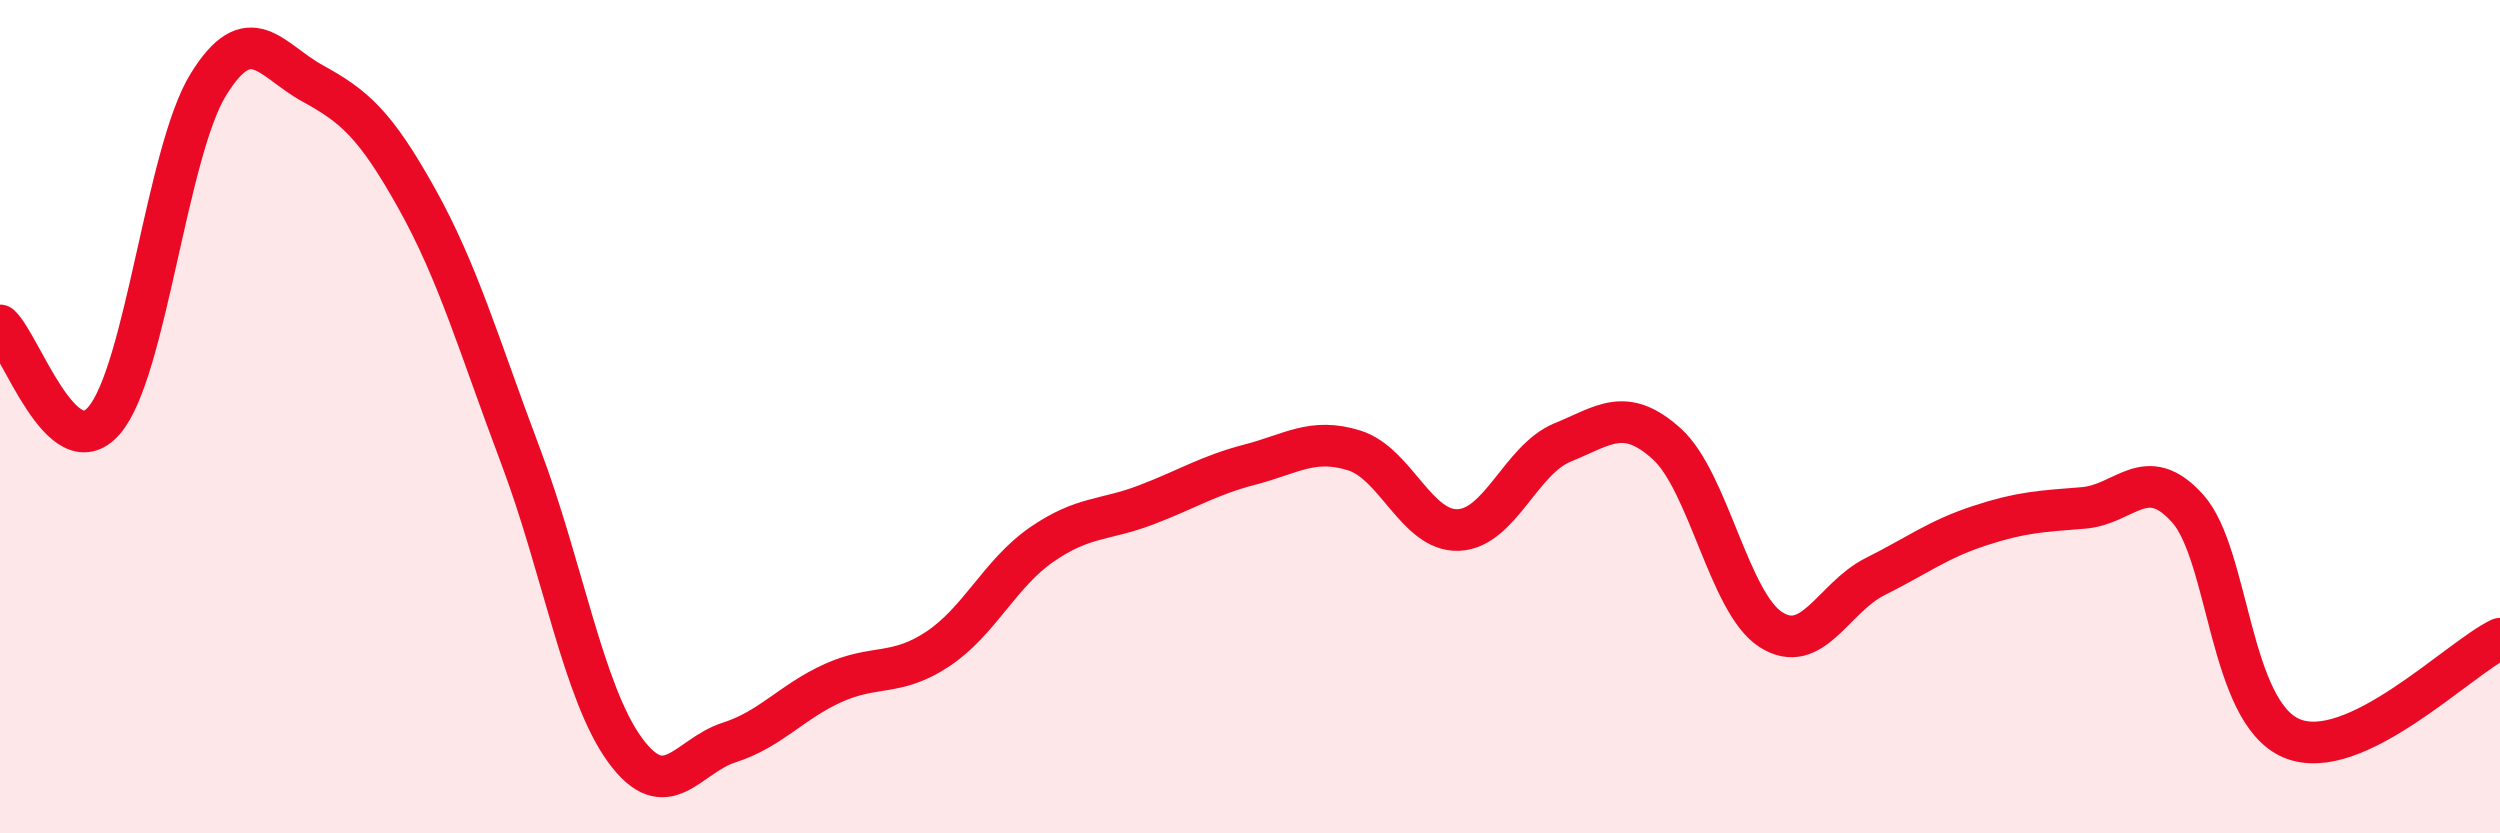
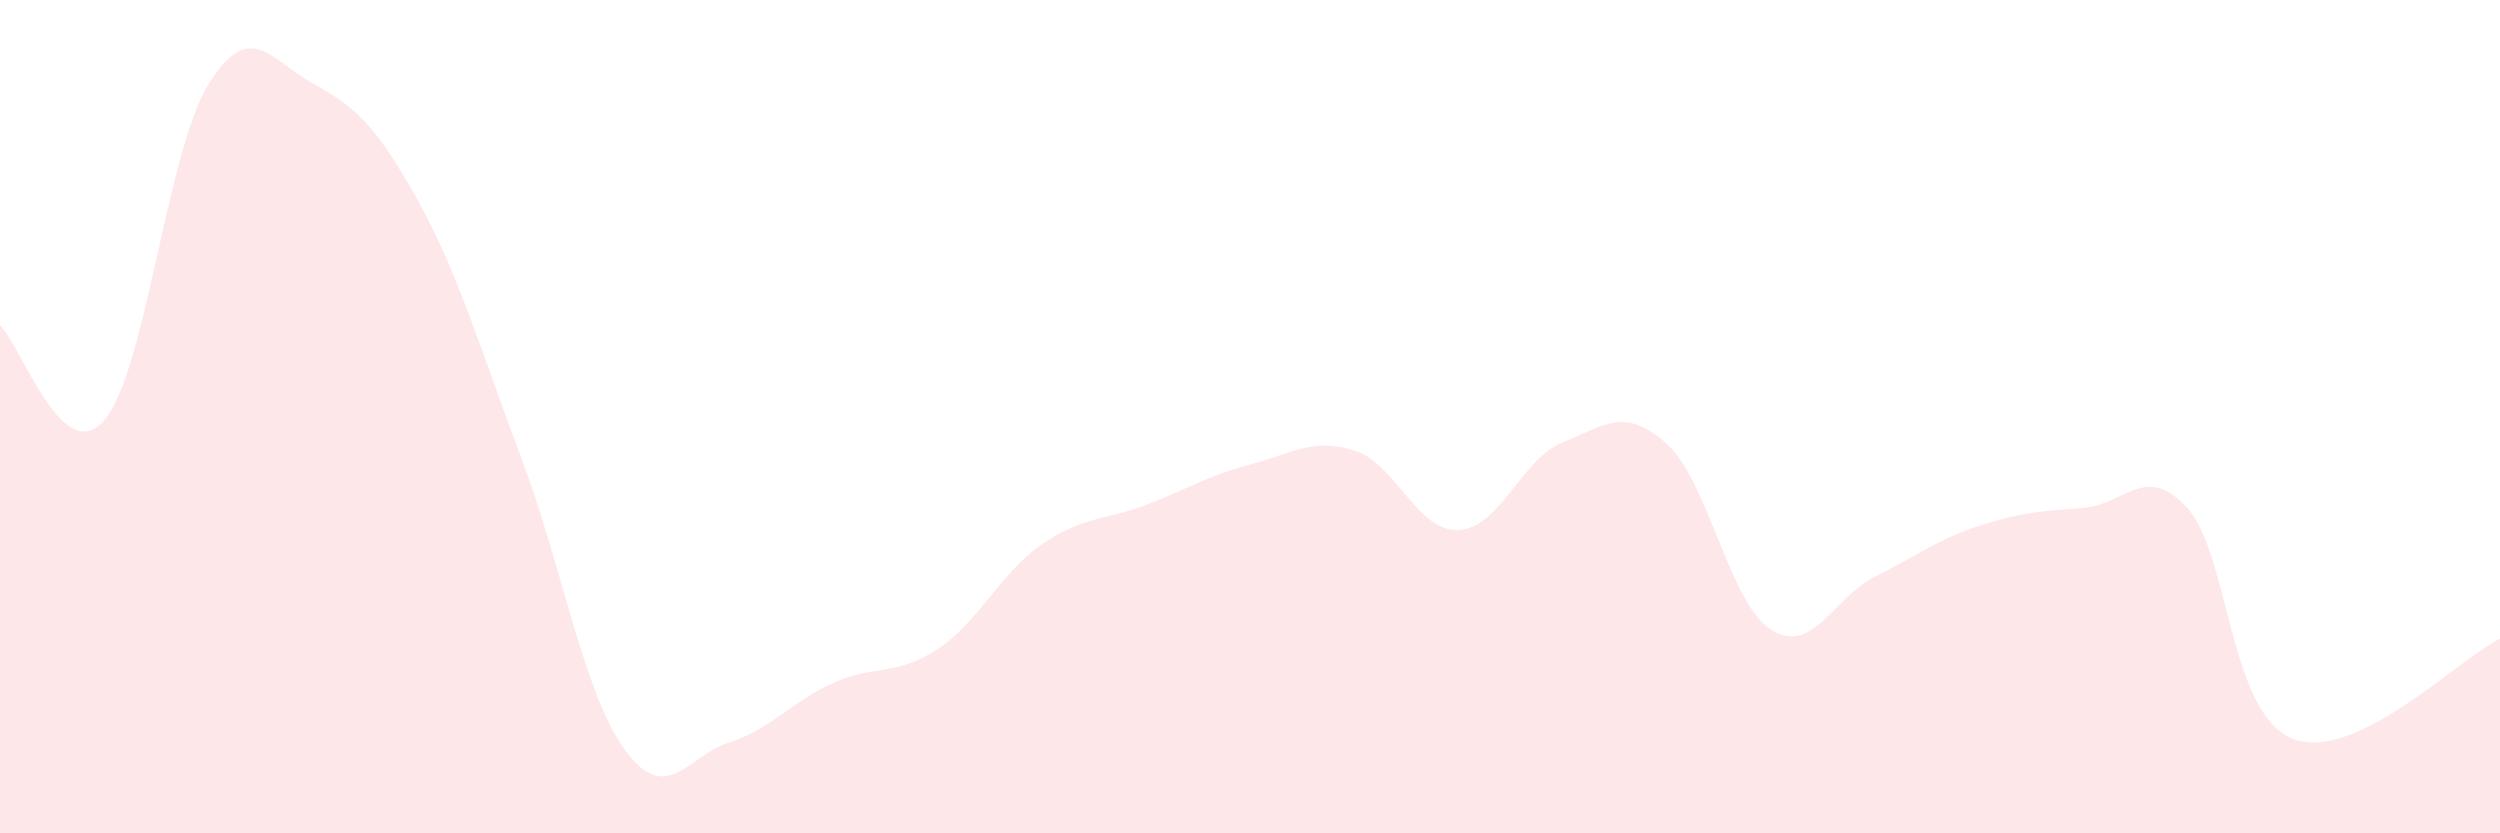
<svg xmlns="http://www.w3.org/2000/svg" width="60" height="20" viewBox="0 0 60 20">
  <path d="M 0,7.81 C 0.5,8.27 1.5,11.25 2.5,10.09 C 3.5,8.93 4,3.65 5,2.03 C 6,0.41 6.5,1.45 7.5,2 C 8.5,2.55 9,2.97 10,4.76 C 11,6.55 11.5,8.31 12.5,10.96 C 13.5,13.61 14,16.63 15,18 C 16,19.37 16.5,18.14 17.5,17.82 C 18.5,17.5 19,16.84 20,16.39 C 21,15.94 21.5,16.24 22.5,15.58 C 23.5,14.92 24,13.76 25,13.07 C 26,12.38 26.5,12.5 27.5,12.12 C 28.5,11.74 29,11.41 30,11.15 C 31,10.89 31.5,10.5 32.5,10.81 C 33.5,11.12 34,12.76 35,12.72 C 36,12.68 36.5,11.03 37.5,10.62 C 38.5,10.21 39,9.75 40,10.65 C 41,11.55 41.5,14.47 42.5,15.11 C 43.5,15.75 44,14.34 45,13.84 C 46,13.34 46.5,12.95 47.5,12.62 C 48.5,12.29 49,12.27 50,12.19 C 51,12.11 51.5,11.09 52.5,12.2 C 53.5,13.31 53.5,17.09 55,17.72 C 56.5,18.35 59,15.81 60,15.33L60 20L0 20Z" fill="#EB0A25" opacity="0.1" stroke-linecap="round" stroke-linejoin="round" />
-   <path d="M 0,7.81 C 0.5,8.27 1.5,11.25 2.5,10.09 C 3.5,8.93 4,3.65 5,2.03 C 6,0.41 6.5,1.45 7.5,2 C 8.5,2.55 9,2.97 10,4.76 C 11,6.55 11.5,8.31 12.5,10.96 C 13.5,13.61 14,16.63 15,18 C 16,19.37 16.5,18.14 17.5,17.82 C 18.5,17.5 19,16.84 20,16.39 C 21,15.94 21.5,16.24 22.5,15.58 C 23.5,14.92 24,13.76 25,13.07 C 26,12.38 26.5,12.5 27.5,12.12 C 28.5,11.74 29,11.41 30,11.15 C 31,10.89 31.5,10.5 32.5,10.81 C 33.5,11.12 34,12.76 35,12.72 C 36,12.68 36.5,11.03 37.5,10.62 C 38.5,10.21 39,9.75 40,10.65 C 41,11.55 41.5,14.47 42.5,15.11 C 43.5,15.75 44,14.34 45,13.84 C 46,13.34 46.5,12.95 47.5,12.62 C 48.5,12.29 49,12.27 50,12.19 C 51,12.11 51.5,11.09 52.5,12.2 C 53.5,13.31 53.5,17.09 55,17.72 C 56.5,18.35 59,15.81 60,15.33" stroke="#EB0A25" stroke-width="1" fill="none" stroke-linecap="round" stroke-linejoin="round" />
</svg>